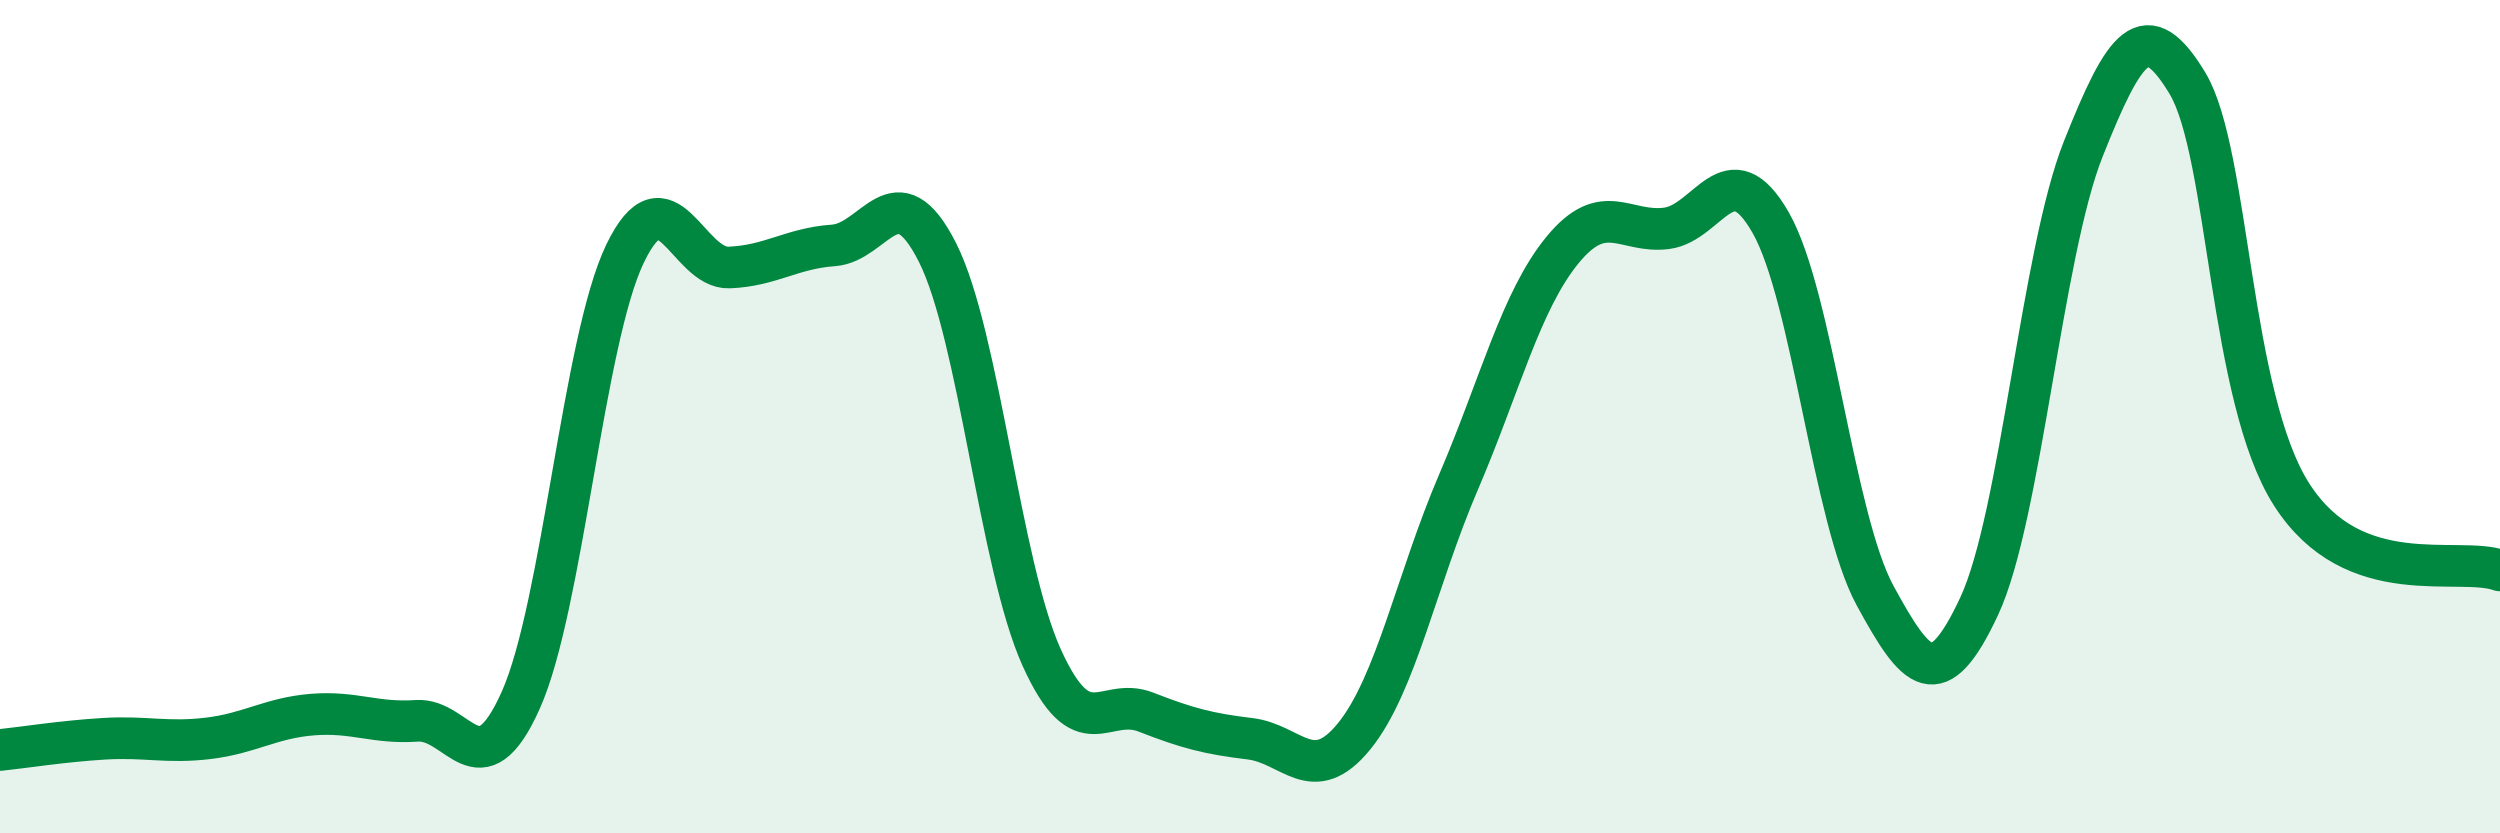
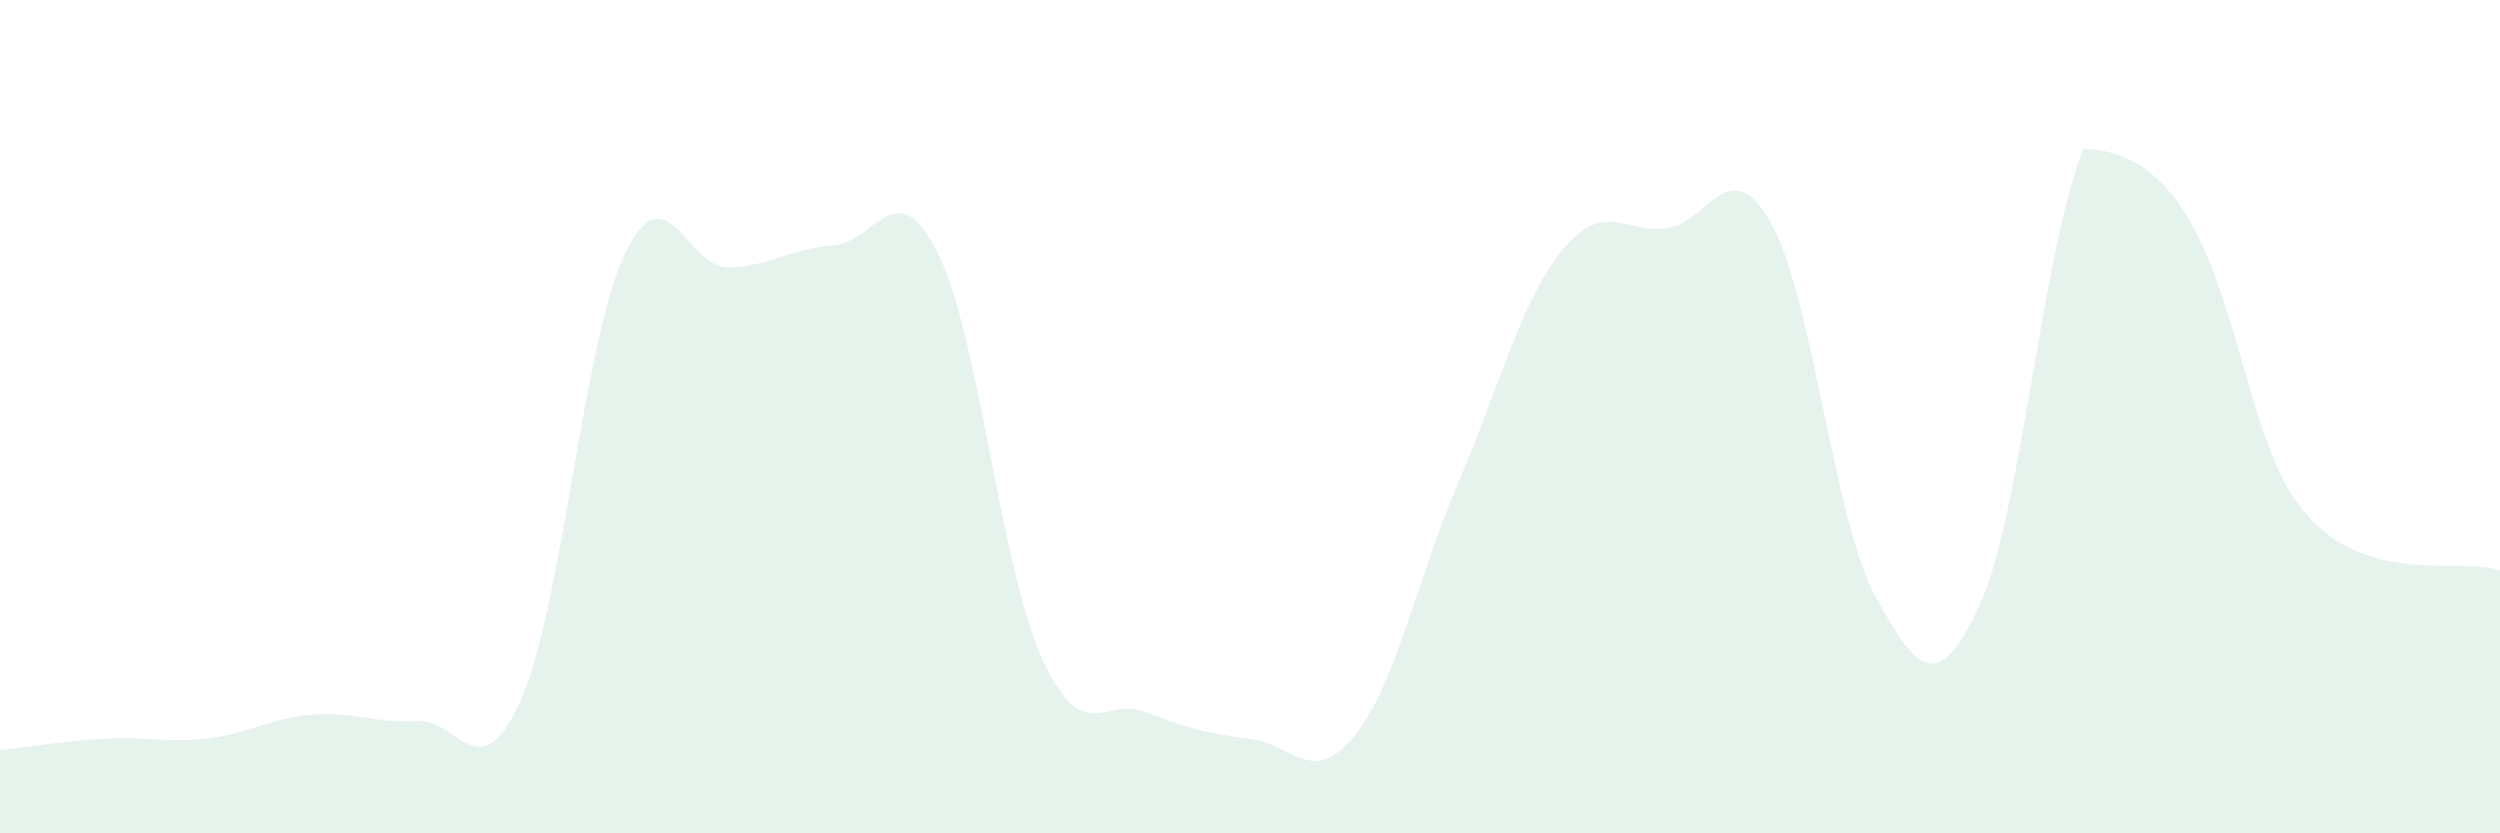
<svg xmlns="http://www.w3.org/2000/svg" width="60" height="20" viewBox="0 0 60 20">
-   <path d="M 0,18 C 0.5,17.95 1.5,17.79 2.5,17.73 C 3.5,17.67 4,17.84 5,17.72 C 6,17.6 6.5,17.23 7.5,17.15 C 8.5,17.07 9,17.37 10,17.3 C 11,17.23 11.5,19.04 12.5,16.8 C 13.5,14.56 14,8.17 15,6.09 C 16,4.01 16.5,6.46 17.5,6.42 C 18.5,6.38 19,5.96 20,5.89 C 21,5.82 21.5,4.08 22.5,6.06 C 23.5,8.04 24,13.57 25,15.78 C 26,17.99 26.5,16.7 27.5,17.09 C 28.5,17.48 29,17.61 30,17.73 C 31,17.85 31.5,18.9 32.5,17.67 C 33.5,16.44 34,13.91 35,11.58 C 36,9.25 36.5,7.22 37.5,6 C 38.5,4.78 39,5.61 40,5.48 C 41,5.35 41.5,3.59 42.5,5.35 C 43.5,7.11 44,12.45 45,14.29 C 46,16.13 46.5,16.69 47.5,14.55 C 48.5,12.41 49,6.08 50,3.57 C 51,1.06 51.5,0.34 52.5,2 C 53.5,3.66 53.5,9.53 55,11.87 C 56.5,14.21 59,13.33 60,13.69L60 20L0 20Z" fill="#008740" opacity="0.1" stroke-linecap="round" stroke-linejoin="round" />
-   <path d="M 0,18 C 0.5,17.95 1.5,17.79 2.5,17.73 C 3.5,17.67 4,17.84 5,17.72 C 6,17.6 6.5,17.23 7.5,17.15 C 8.5,17.07 9,17.37 10,17.3 C 11,17.23 11.5,19.04 12.5,16.8 C 13.5,14.56 14,8.17 15,6.09 C 16,4.01 16.5,6.46 17.5,6.42 C 18.5,6.38 19,5.96 20,5.89 C 21,5.82 21.5,4.08 22.5,6.06 C 23.5,8.04 24,13.57 25,15.78 C 26,17.99 26.5,16.7 27.5,17.09 C 28.5,17.48 29,17.61 30,17.73 C 31,17.85 31.5,18.9 32.5,17.67 C 33.5,16.44 34,13.91 35,11.58 C 36,9.25 36.5,7.22 37.5,6 C 38.5,4.78 39,5.61 40,5.48 C 41,5.35 41.5,3.59 42.5,5.35 C 43.5,7.11 44,12.45 45,14.29 C 46,16.13 46.5,16.69 47.5,14.55 C 48.5,12.41 49,6.08 50,3.57 C 51,1.06 51.5,0.34 52.5,2 C 53.5,3.66 53.5,9.53 55,11.87 C 56.5,14.21 59,13.33 60,13.69" stroke="#008740" stroke-width="1" fill="none" stroke-linecap="round" stroke-linejoin="round" />
+   <path d="M 0,18 C 0.5,17.95 1.5,17.79 2.5,17.73 C 3.5,17.67 4,17.84 5,17.72 C 6,17.6 6.5,17.23 7.5,17.15 C 8.5,17.07 9,17.37 10,17.3 C 11,17.23 11.5,19.04 12.5,16.8 C 13.5,14.56 14,8.17 15,6.09 C 16,4.01 16.5,6.46 17.5,6.42 C 18.5,6.38 19,5.96 20,5.89 C 21,5.82 21.5,4.08 22.5,6.06 C 23.5,8.04 24,13.57 25,15.78 C 26,17.99 26.5,16.7 27.5,17.09 C 28.5,17.48 29,17.61 30,17.73 C 31,17.85 31.5,18.9 32.5,17.67 C 33.5,16.44 34,13.91 35,11.58 C 36,9.25 36.5,7.22 37.5,6 C 38.5,4.78 39,5.61 40,5.48 C 41,5.35 41.5,3.59 42.5,5.35 C 43.5,7.11 44,12.45 45,14.29 C 46,16.13 46.5,16.69 47.5,14.55 C 48.5,12.41 49,6.08 50,3.57 C 53.5,3.66 53.5,9.53 55,11.87 C 56.5,14.21 59,13.33 60,13.69L60 20L0 20Z" fill="#008740" opacity="0.1" stroke-linecap="round" stroke-linejoin="round" />
</svg>